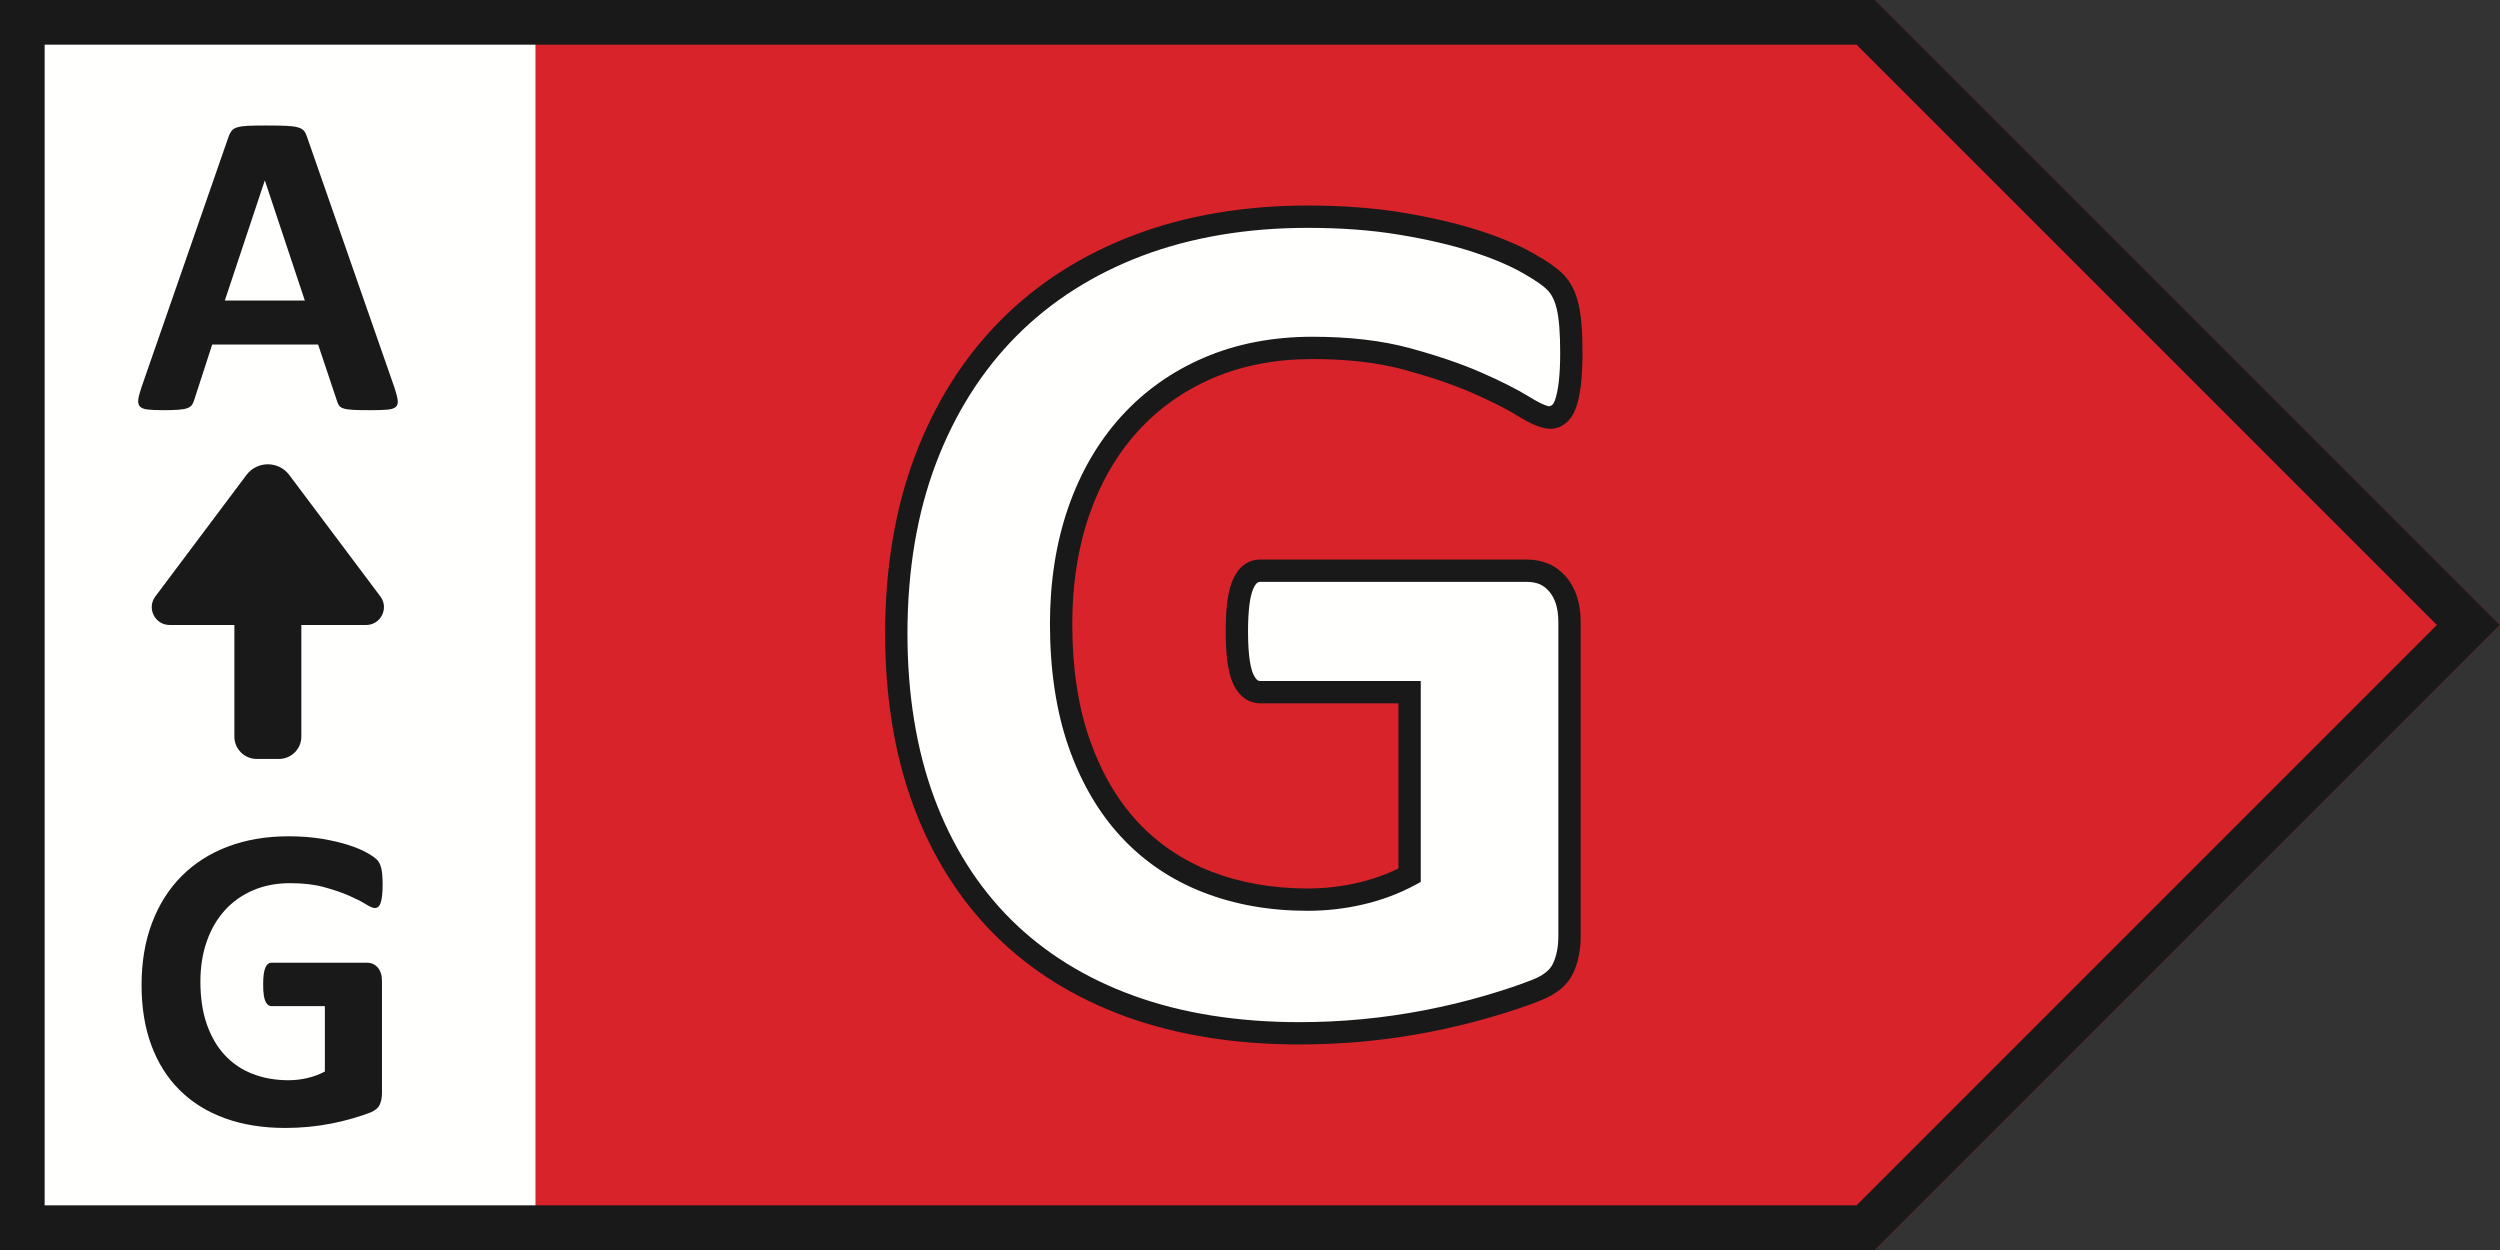
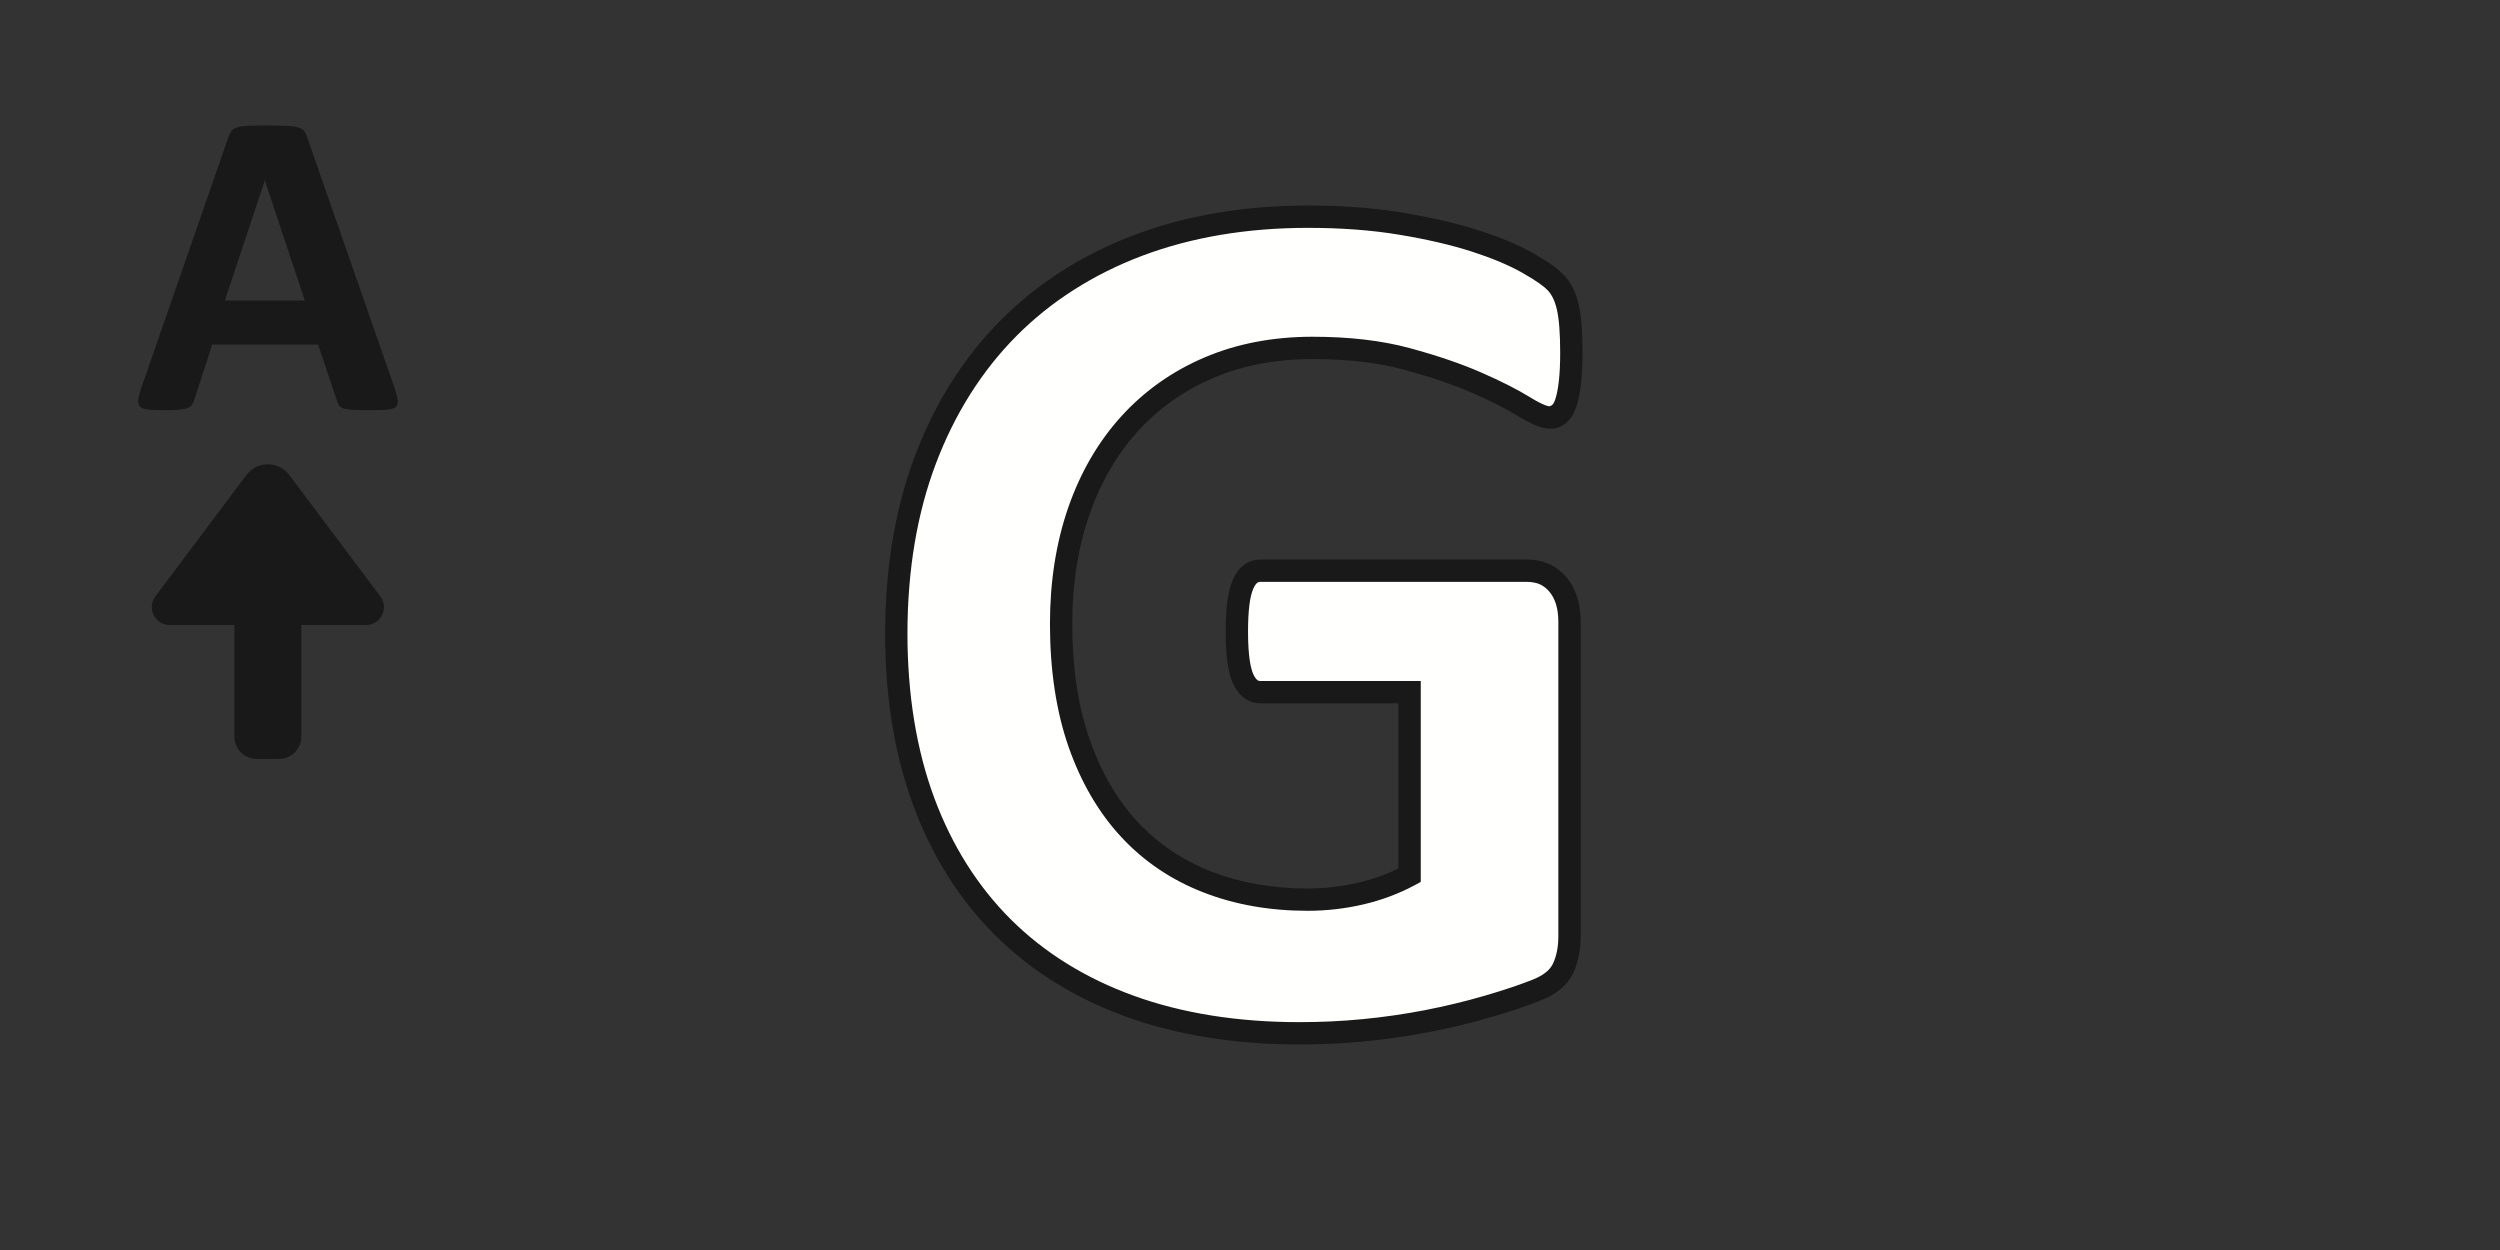
<svg xmlns="http://www.w3.org/2000/svg" width="56px" height="28px" viewBox="0 0 56 28" version="1.1">
  <rect x="0" y="0" width="56" height="28" fill="#333333" stroke="none" />
  <title>Graphic/Energy Rating/G</title>
  <g id="Graphic/Energy-Rating/G" stroke="none" stroke-width="1" fill="none" fill-rule="evenodd">
-     <polygon id="Fill-1" fill="#FFFFFE" points="0 28 12 28 12 0 0 0" />
-     <polygon id="Fill-2" fill="#D8232A" points="12 0 12 28 42.001 28 56 13.999 42.001 0" />
-     <path d="M0,0 L0,28 L42,28 L56,13.999 L42,0 L0,0 Z M1,1 L41.586,1 L54.586,13.999 L41.586,27 L1,27 L1,1 Z" id="Fill-3" fill="#1A1919" />
-     <path d="M35.198,7.902 C35.198,8.167 35.186,8.394 35.164,8.586 C35.141,8.777 35.109,8.93 35.068,9.044 C35.027,9.158 34.977,9.237 34.918,9.283 C34.858,9.329 34.788,9.351 34.706,9.351 C34.587,9.351 34.396,9.269 34.132,9.105 C33.867,8.941 33.516,8.763 33.079,8.572 C32.641,8.381 32.119,8.203 31.513,8.039 C30.907,7.875 30.203,7.793 29.401,7.793 C28.544,7.793 27.769,7.941 27.077,8.237 C26.384,8.533 25.792,8.953 25.3,9.495 C24.807,10.037 24.429,10.689 24.165,11.45 C23.9,12.211 23.768,13.052 23.768,13.972 C23.768,14.984 23.903,15.875 24.172,16.645 C24.44,17.416 24.816,18.06 25.3,18.58 C25.782,19.099 26.364,19.491 27.043,19.756 C27.721,20.02 28.471,20.152 29.292,20.152 C29.693,20.152 30.089,20.107 30.481,20.015 C30.873,19.924 31.238,19.788 31.575,19.605 L31.575,15.504 L28.225,15.504 C28.061,15.504 27.933,15.401 27.843,15.196 C27.751,14.991 27.706,14.642 27.706,14.15 C27.706,13.895 27.717,13.681 27.74,13.507 C27.762,13.335 27.797,13.195 27.843,13.09 C27.888,12.986 27.943,12.908 28.007,12.858 C28.07,12.808 28.143,12.783 28.225,12.783 L34.2,12.783 C34.345,12.783 34.475,12.808 34.59,12.858 C34.703,12.908 34.803,12.984 34.89,13.084 C34.977,13.184 35.043,13.305 35.089,13.446 C35.134,13.588 35.157,13.749 35.157,13.931 L35.157,20.972 C35.157,21.246 35.109,21.485 35.013,21.69 C34.918,21.895 34.721,22.057 34.426,22.175 C34.129,22.294 33.762,22.417 33.325,22.545 C32.887,22.673 32.434,22.782 31.965,22.873 C31.495,22.964 31.021,23.032 30.543,23.078 C30.064,23.123 29.583,23.146 29.1,23.146 C27.687,23.146 26.423,22.943 25.306,22.538 C24.19,22.132 23.244,21.545 22.469,20.774 C21.695,20.004 21.102,19.065 20.692,17.958 C20.282,16.85 20.077,15.595 20.077,14.191 C20.077,12.742 20.296,11.441 20.733,10.288 C21.171,9.135 21.79,8.155 22.593,7.348 C23.394,6.542 24.363,5.924 25.498,5.496 C26.633,5.068 27.897,4.853 29.292,4.853 C30.057,4.853 30.755,4.906 31.384,5.01 C32.012,5.115 32.561,5.243 33.031,5.393 C33.5,5.544 33.89,5.706 34.2,5.879 C34.51,6.052 34.726,6.202 34.849,6.33 C34.972,6.458 35.061,6.637 35.116,6.87 C35.171,7.102 35.198,7.446 35.198,7.902" id="Fill-4" fill="#FFFFFE" />
+     <path d="M35.198,7.902 C35.198,8.167 35.186,8.394 35.164,8.586 C35.141,8.777 35.109,8.93 35.068,9.044 C35.027,9.158 34.977,9.237 34.918,9.283 C34.858,9.329 34.788,9.351 34.706,9.351 C34.587,9.351 34.396,9.269 34.132,9.105 C33.867,8.941 33.516,8.763 33.079,8.572 C32.641,8.381 32.119,8.203 31.513,8.039 C30.907,7.875 30.203,7.793 29.401,7.793 C28.544,7.793 27.769,7.941 27.077,8.237 C24.807,10.037 24.429,10.689 24.165,11.45 C23.9,12.211 23.768,13.052 23.768,13.972 C23.768,14.984 23.903,15.875 24.172,16.645 C24.44,17.416 24.816,18.06 25.3,18.58 C25.782,19.099 26.364,19.491 27.043,19.756 C27.721,20.02 28.471,20.152 29.292,20.152 C29.693,20.152 30.089,20.107 30.481,20.015 C30.873,19.924 31.238,19.788 31.575,19.605 L31.575,15.504 L28.225,15.504 C28.061,15.504 27.933,15.401 27.843,15.196 C27.751,14.991 27.706,14.642 27.706,14.15 C27.706,13.895 27.717,13.681 27.74,13.507 C27.762,13.335 27.797,13.195 27.843,13.09 C27.888,12.986 27.943,12.908 28.007,12.858 C28.07,12.808 28.143,12.783 28.225,12.783 L34.2,12.783 C34.345,12.783 34.475,12.808 34.59,12.858 C34.703,12.908 34.803,12.984 34.89,13.084 C34.977,13.184 35.043,13.305 35.089,13.446 C35.134,13.588 35.157,13.749 35.157,13.931 L35.157,20.972 C35.157,21.246 35.109,21.485 35.013,21.69 C34.918,21.895 34.721,22.057 34.426,22.175 C34.129,22.294 33.762,22.417 33.325,22.545 C32.887,22.673 32.434,22.782 31.965,22.873 C31.495,22.964 31.021,23.032 30.543,23.078 C30.064,23.123 29.583,23.146 29.1,23.146 C27.687,23.146 26.423,22.943 25.306,22.538 C24.19,22.132 23.244,21.545 22.469,20.774 C21.695,20.004 21.102,19.065 20.692,17.958 C20.282,16.85 20.077,15.595 20.077,14.191 C20.077,12.742 20.296,11.441 20.733,10.288 C21.171,9.135 21.79,8.155 22.593,7.348 C23.394,6.542 24.363,5.924 25.498,5.496 C26.633,5.068 27.897,4.853 29.292,4.853 C30.057,4.853 30.755,4.906 31.384,5.01 C32.012,5.115 32.561,5.243 33.031,5.393 C33.5,5.544 33.89,5.706 34.2,5.879 C34.51,6.052 34.726,6.202 34.849,6.33 C34.972,6.458 35.061,6.637 35.116,6.87 C35.171,7.102 35.198,7.446 35.198,7.902" id="Fill-4" fill="#FFFFFE" />
    <path d="M29.292,5.104 C27.935,5.104 26.688,5.314 25.586,5.729 C24.49,6.144 23.542,6.748 22.77,7.524 C21.997,8.303 21.39,9.261 20.967,10.377 C20.542,11.496 20.327,12.78 20.327,14.191 C20.327,15.559 20.529,16.797 20.927,17.872 C21.323,18.939 21.901,19.857 22.646,20.598 C23.391,21.338 24.314,21.913 25.392,22.303 C26.477,22.697 27.724,22.896 29.101,22.896 C29.572,22.896 30.049,22.875 30.52,22.829 C30.987,22.785 31.458,22.716 31.917,22.628 C32.377,22.538 32.827,22.43 33.255,22.305 C33.683,22.18 34.045,22.059 34.333,21.944 C34.567,21.851 34.72,21.73 34.787,21.584 C34.867,21.415 34.907,21.207 34.907,20.973 L34.907,13.931 C34.907,13.777 34.888,13.639 34.851,13.523 C34.815,13.414 34.766,13.322 34.701,13.248 C34.639,13.175 34.569,13.123 34.489,13.086 C34.407,13.052 34.31,13.034 34.2,13.034 L28.226,13.034 C28.2,13.034 28.181,13.04 28.161,13.056 C28.144,13.069 28.109,13.104 28.072,13.191 C28.036,13.274 28.007,13.392 27.988,13.54 C27.967,13.701 27.956,13.906 27.956,14.15 C27.956,14.717 28.019,14.976 28.071,15.095 C28.142,15.254 28.203,15.254 28.226,15.254 L31.825,15.254 L31.825,19.755 L31.694,19.826 C31.339,20.017 30.95,20.163 30.538,20.259 C30.13,20.354 29.711,20.402 29.292,20.402 C28.443,20.402 27.656,20.264 26.952,19.988 C26.241,19.712 25.624,19.296 25.117,18.75 C24.612,18.207 24.214,17.526 23.936,16.729 C23.659,15.935 23.519,15.008 23.519,13.973 C23.519,13.027 23.657,12.152 23.929,11.368 C24.203,10.579 24.602,9.893 25.115,9.328 C25.629,8.761 26.256,8.316 26.979,8.008 C27.7,7.699 28.515,7.543 29.401,7.543 C30.221,7.543 30.954,7.628 31.579,7.798 C32.194,7.965 32.733,8.148 33.179,8.344 C33.625,8.539 33.989,8.723 34.264,8.893 C34.59,9.095 34.695,9.101 34.706,9.101 C34.767,9.084 34.797,9.06 34.833,8.96 C34.867,8.864 34.895,8.729 34.916,8.556 C34.938,8.373 34.948,8.155 34.948,7.902 C34.948,7.468 34.923,7.141 34.873,6.928 C34.829,6.74 34.76,6.598 34.669,6.503 C34.598,6.428 34.436,6.298 34.078,6.098 C33.783,5.933 33.405,5.776 32.955,5.631 C32.5,5.486 31.957,5.359 31.343,5.258 C30.729,5.155 30.039,5.104 29.292,5.104 M29.101,23.396 C27.666,23.396 26.361,23.186 25.221,22.773 C24.075,22.357 23.09,21.744 22.293,20.951 C21.497,20.16 20.879,19.181 20.458,18.044 C20.04,16.915 19.827,15.618 19.827,14.191 C19.827,12.719 20.053,11.376 20.5,10.2 C20.948,9.018 21.592,8 22.416,7.173 C23.238,6.345 24.246,5.702 25.41,5.263 C26.568,4.825 27.874,4.604 29.292,4.604 C30.066,4.604 30.783,4.657 31.425,4.764 C32.063,4.87 32.629,5.003 33.107,5.155 C33.589,5.309 33.998,5.479 34.322,5.66 C34.657,5.848 34.889,6.011 35.029,6.157 C35.184,6.316 35.295,6.537 35.359,6.812 C35.419,7.066 35.448,7.423 35.448,7.902 C35.448,8.178 35.436,8.415 35.413,8.616 C35.387,8.829 35.351,8.996 35.304,9.129 C35.246,9.29 35.169,9.405 35.07,9.482 C34.839,9.662 34.57,9.671 34,9.318 C33.746,9.161 33.402,8.986 32.979,8.802 C32.555,8.616 32.04,8.441 31.448,8.28 C30.866,8.123 30.177,8.043 29.401,8.043 C28.583,8.043 27.834,8.185 27.175,8.467 C26.52,8.748 25.951,9.149 25.485,9.664 C25.018,10.178 24.653,10.807 24.401,11.533 C24.147,12.262 24.019,13.084 24.019,13.973 C24.019,14.953 24.149,15.823 24.408,16.562 C24.664,17.297 25.025,17.918 25.483,18.41 C25.938,18.899 26.493,19.273 27.134,19.523 C27.779,19.774 28.505,19.902 29.292,19.902 C29.673,19.902 30.054,19.858 30.425,19.771 C30.743,19.698 31.045,19.591 31.325,19.453 L31.325,15.754 L28.226,15.754 C28.073,15.754 27.79,15.694 27.614,15.297 C27.508,15.059 27.456,14.684 27.456,14.15 C27.456,13.88 27.468,13.659 27.492,13.476 C27.518,13.277 27.558,13.118 27.614,12.991 C27.675,12.848 27.756,12.738 27.853,12.662 C27.959,12.578 28.089,12.534 28.226,12.534 L34.2,12.534 C34.379,12.534 34.543,12.566 34.69,12.63 C34.838,12.694 34.968,12.793 35.08,12.919 C35.188,13.046 35.271,13.197 35.327,13.37 C35.38,13.537 35.407,13.726 35.407,13.931 L35.407,20.973 C35.407,21.282 35.351,21.558 35.24,21.797 C35.117,22.061 34.874,22.267 34.519,22.407 C34.216,22.529 33.838,22.657 33.395,22.785 C32.953,22.915 32.487,23.026 32.012,23.119 C31.537,23.21 31.05,23.28 30.567,23.328 C30.081,23.373 29.587,23.396 29.101,23.396" id="Fill-6" fill="#1A1919" />
-     <path d="M8.571,19.822 C8.571,19.916 8.567,19.998 8.559,20.066 C8.55,20.134 8.539,20.189 8.525,20.23 C8.51,20.27 8.492,20.299 8.471,20.315 C8.45,20.331 8.425,20.34 8.395,20.34 C8.353,20.34 8.284,20.31 8.19,20.252 C8.096,20.193 7.97,20.13 7.814,20.061 C7.658,19.993 7.471,19.929 7.255,19.871 C7.039,19.812 6.787,19.783 6.501,19.783 C6.195,19.783 5.918,19.836 5.671,19.942 C5.423,20.048 5.212,20.197 5.036,20.391 C4.86,20.585 4.725,20.817 4.631,21.089 C4.536,21.361 4.489,21.661 4.489,21.99 C4.489,22.351 4.537,22.67 4.633,22.945 C4.729,23.219 4.863,23.45 5.036,23.635 C5.208,23.821 5.416,23.961 5.658,24.055 C5.901,24.15 6.169,24.197 6.462,24.197 C6.605,24.197 6.746,24.181 6.886,24.148 C7.027,24.115 7.156,24.067 7.277,24.002 L7.277,22.537 L6.081,22.537 C6.022,22.537 5.977,22.5 5.944,22.427 C5.911,22.354 5.895,22.229 5.895,22.053 C5.895,21.962 5.899,21.886 5.907,21.824 C5.916,21.762 5.928,21.713 5.944,21.675 C5.96,21.637 5.98,21.61 6.003,21.592 C6.026,21.574 6.051,21.565 6.081,21.565 L8.215,21.565 C8.267,21.565 8.313,21.574 8.354,21.592 C8.394,21.61 8.43,21.637 8.461,21.673 C8.492,21.708 8.516,21.752 8.532,21.802 C8.548,21.852 8.556,21.91 8.556,21.975 L8.556,24.49 C8.556,24.588 8.539,24.673 8.505,24.746 C8.471,24.82 8.401,24.877 8.295,24.92 C8.189,24.962 8.058,25.006 7.902,25.051 C7.746,25.097 7.584,25.136 7.416,25.169 C7.249,25.201 7.079,25.226 6.908,25.242 C6.738,25.258 6.566,25.266 6.393,25.266 C5.889,25.266 5.437,25.194 5.038,25.049 C4.639,24.904 4.302,24.694 4.025,24.419 C3.748,24.144 3.537,23.809 3.39,23.413 C3.244,23.018 3.171,22.57 3.171,22.068 C3.171,21.551 3.249,21.086 3.405,20.674 C3.561,20.262 3.782,19.912 4.069,19.624 C4.356,19.336 4.701,19.115 5.107,18.963 C5.512,18.81 5.964,18.733 6.462,18.733 C6.735,18.733 6.984,18.752 7.209,18.789 C7.433,18.827 7.63,18.872 7.797,18.926 C7.965,18.98 8.104,19.037 8.215,19.099 C8.325,19.161 8.403,19.215 8.446,19.26 C8.49,19.306 8.522,19.37 8.542,19.453 C8.561,19.536 8.571,19.659 8.571,19.822" id="Fill-8" fill="#1A1919" />
    <path d="M6.48,10.64 C6.24,10.32 5.76,10.32 5.52,10.64 L3.48,13.36 C3.282,13.623 3.47,14 3.8,14 L5.25,14 L5.25,16.5 C5.25,16.776 5.474,17 5.75,17 L6.25,17 C6.526,17 6.75,16.776 6.75,16.5 L6.75,14 L8.2,14 C8.53,14 8.718,13.623 8.52,13.36 L6.48,10.64 Z" id="Fill-12" fill="#1A1919" />
    <path d="M5.036,6.732 L5.93,4.046 L5.934,4.046 L6.828,6.732 L5.036,6.732 Z M8.835,8.68 L6.882,3.08 C6.862,3.018 6.839,2.969 6.811,2.933 C6.783,2.898 6.738,2.871 6.674,2.853 C6.611,2.835 6.522,2.823 6.408,2.818 C6.294,2.814 6.141,2.811 5.949,2.811 C5.783,2.811 5.65,2.814 5.549,2.818 C5.448,2.823 5.369,2.835 5.312,2.853 C5.255,2.871 5.213,2.897 5.187,2.931 C5.161,2.965 5.139,3.01 5.119,3.065 L3.171,8.67 C3.132,8.784 3.107,8.876 3.098,8.944 C3.088,9.012 3.099,9.065 3.132,9.103 C3.164,9.14 3.223,9.164 3.307,9.173 C3.392,9.183 3.509,9.188 3.659,9.188 C3.799,9.188 3.912,9.185 3.998,9.178 C4.085,9.172 4.151,9.16 4.199,9.142 C4.246,9.124 4.28,9.099 4.301,9.068 C4.322,9.038 4.339,8.999 4.352,8.954 L4.753,7.718 L7.126,7.718 L7.551,8.988 C7.564,9.03 7.58,9.065 7.599,9.09 C7.619,9.116 7.653,9.137 7.702,9.151 C7.751,9.166 7.822,9.176 7.914,9.181 C8.007,9.186 8.137,9.188 8.303,9.188 C8.462,9.188 8.587,9.184 8.679,9.176 C8.77,9.168 8.833,9.147 8.869,9.112 C8.905,9.078 8.918,9.027 8.908,8.959 C8.898,8.89 8.874,8.797 8.835,8.68 L8.835,8.68 Z" id="Fill-10" fill="#1A1919" />
  </g>
</svg>